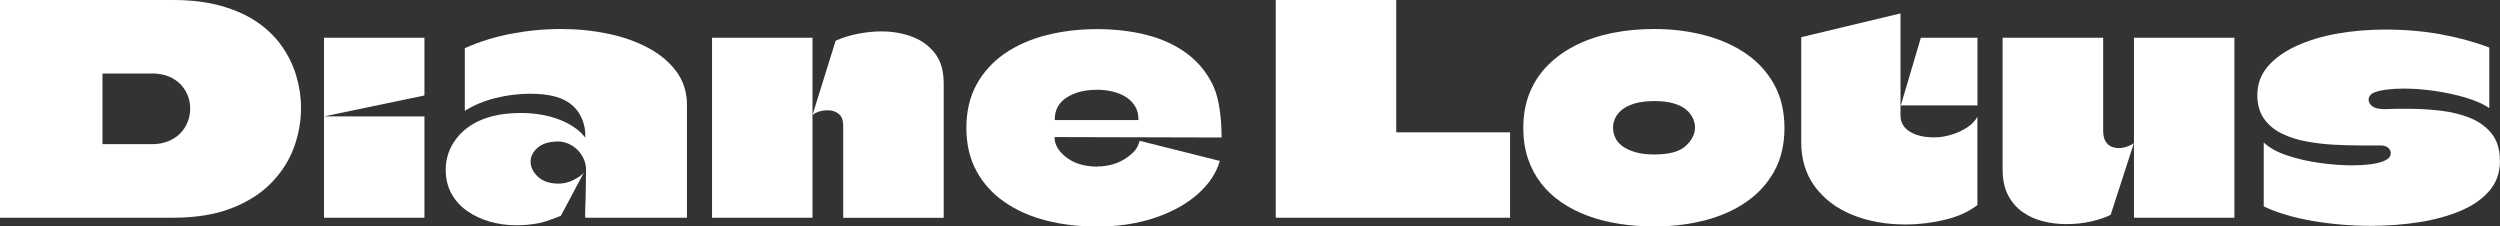
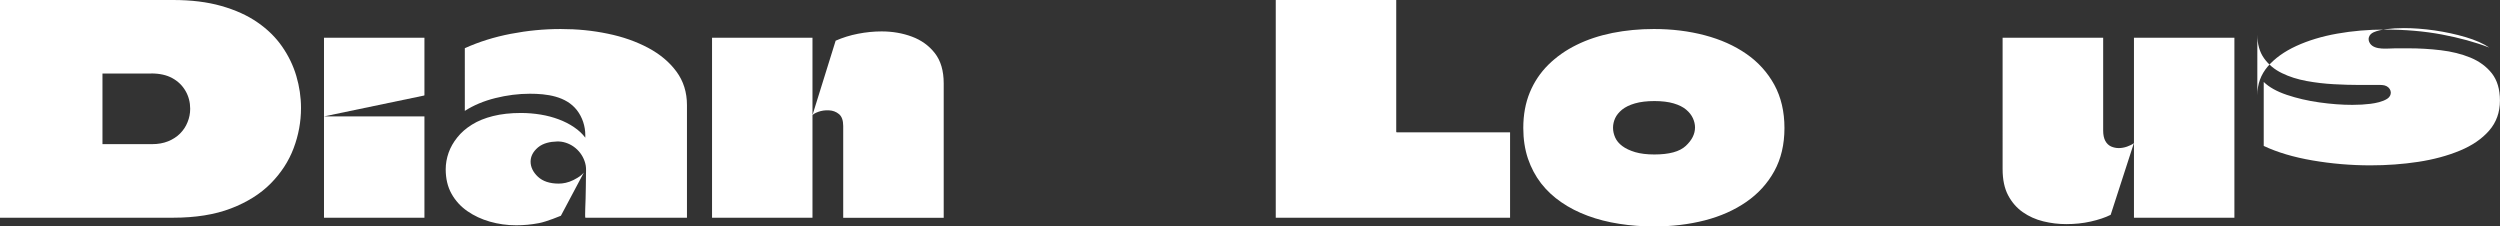
<svg xmlns="http://www.w3.org/2000/svg" id="_レイヤー_2" data-name="レイヤー 2" viewBox="0 0 406.72 36.84">
  <rect x="0" y="0" width="406.72" height="36.84" fill="#333333" stroke="none" />
  <defs>
    <style>
      .cls-1 {
        fill: #fff;
      }
    </style>
  </defs>
  <g id="design">
    <g>
      <g>
        <path class="cls-1" d="M28.15,0C31.11,0,33.73.32,36.01.97c2.28.65,4.24,1.53,5.88,2.67,1.64,1.13,2.98,2.45,4.01,3.94,1.04,1.5,1.81,3.09,2.31,4.79.5,1.7.76,3.43.76,5.2,0,2.24-.4,4.42-1.2,6.54-.8,2.13-2.05,4.04-3.73,5.74-1.68,1.7-3.84,3.05-6.47,4.06-2.63,1.01-5.77,1.51-9.42,1.51H0V0h28.15ZM24.6,11.96h-7.93v11.49h8.06c.97,0,1.84-.15,2.61-.46.77-.31,1.42-.73,1.95-1.26.53-.53.94-1.14,1.22-1.85.29-.7.43-1.43.43-2.18,0-1.06-.25-2.03-.76-2.91-.51-.88-1.22-1.57-2.15-2.08-.93-.51-2.07-.76-3.44-.76Z" />
        <path class="cls-1" d="M52.71,18.94V6.14h16.34v9.35l-.05.05c-2.71.57-5.42,1.13-8.15,1.7-2.72.57-5.44,1.13-8.15,1.7ZM52.71,35.42v-16.48h16.34v16.48h-16.34Z" />
        <path class="cls-1" d="M83.12,5.5c2.69-.52,5.39-.78,8.1-.78s5.2.25,7.65.76c2.46.5,4.65,1.28,6.59,2.31,1.94,1.04,3.47,2.33,4.6,3.87,1.13,1.54,1.7,3.35,1.7,5.43v18.33h-13.22c-1.1,0-2.2,0-3.31,0-.1-.02.04-2.92.04-3.13.02-1.28.06-2.57.06-3.85,0-.49.05-1.03-.04-1.52-.36-1.99-1.98-3.58-3.98-3.87-.24-.03-.48-.04-.72-.03-1.07.03-2.2.25-3.05.95-.02.02-.04.04-.06.05-.77.67-1.16,1.43-1.16,2.28s.39,1.7,1.19,2.45c.79.74,1.92,1.12,3.38,1.12.71,0,1.54-.15,2.4-.58.98-.5,1.34-.81,1.69-1.21l-3.73,7.02s-2.32.97-3.57,1.2c-1.24.24-2.48.35-3.71.35-1.48,0-2.9-.2-4.27-.59-1.37-.39-2.6-.97-3.68-1.72-1.09-.76-1.94-1.7-2.57-2.83-.63-1.13-.94-2.46-.94-3.97,0-.91.16-1.81.47-2.69.31-.88.79-1.72,1.42-2.5.63-.79,1.42-1.48,2.39-2.08.96-.6,2.1-1.06,3.42-1.39,1.32-.33,2.83-.5,4.53-.5,1.1,0,2.17.09,3.21.26,1.04.17,2.02.43,2.95.78.93.35,1.76.77,2.5,1.28.74.5,1.35,1.07,1.82,1.7v-.42c0-1.44-.47-2.9-1.36-4.05-1.78-2.3-4.95-2.68-7.66-2.68-1.86,0-3.73.24-5.62.71-1.89.47-3.54,1.17-4.96,2.08V7.84c2.3-1.04,4.79-1.82,7.49-2.34Z" />
        <path class="cls-1" d="M115.84,35.42V6.14h16.34v29.28h-16.34ZM137.18,35.42v-14.92c0-.91-.23-1.56-.69-1.94-.46-.38-1-.58-1.63-.61-.63-.03-1.2.05-1.72.24-.52.19-.84.38-.97.57l3.78-12.14c1.13-.5,2.35-.88,3.64-1.13,1.29-.25,2.57-.38,3.83-.38,1.76,0,3.41.28,4.94.85,1.53.57,2.77,1.46,3.73,2.69.96,1.23,1.44,2.87,1.44,4.91v21.87h-16.34Z" />
-         <path class="cls-1" d="M178.55,27.08c1.79,0,3.56-.5,4.99-1.59.58-.44,1.18-.96,1.51-1.63.15-.3.27-.63.36-.95l13.04,3.27c-.57,1.98-1.77,3.79-3.61,5.41-1.84,1.62-4.16,2.9-6.97,3.85-2.8.94-5.94,1.42-9.4,1.42-2.96,0-5.72-.33-8.29-.99-2.57-.66-4.82-1.66-6.75-3-1.94-1.34-3.46-3.01-4.56-5.03-1.1-2.01-1.65-4.36-1.65-7.04s.55-5.02,1.65-7.04c1.1-2.01,2.62-3.69,4.56-5.03,1.94-1.34,4.2-2.34,6.78-3,2.58-.66,5.34-.99,8.27-.99s5.74.33,8.24.99c2.5.66,4.66,1.68,6.47,3.05,1.81,1.37,3.21,3.1,4.2,5.2.99,2.09,1.35,5.52,1.35,8.39l-27.11-.07h-.06v.08c0,1.21.72,2.21,1.6,2.97.94.81,2.08,1.33,3.29,1.56.68.13,1.39.2,2.1.2ZM178.44,14.61c-1.98,0-3.61.42-4.9,1.25-1.29.83-1.94,2.01-1.94,3.53v.14h13.55s.06-.01.06-.04v-.11c0-.76-.17-1.44-.51-2.03-.34-.59-.82-1.09-1.42-1.5-.6-.4-1.32-.71-2.15-.93-.83-.21-1.72-.32-2.69-.32Z" />
      </g>
      <g>
        <path class="cls-1" d="M227.16,21.44s0,.06.02.07c.02.02.04.02.07.02h18.42v13.89h-38.12V0h19.6v21.44Z" />
        <path class="cls-1" d="M269.09,36.84c-1.95,0-3.84-.14-5.67-.43-1.83-.28-3.53-.72-5.1-1.3-1.57-.58-3.01-1.31-4.3-2.2-1.29-.88-2.39-1.91-3.31-3.09-.91-1.18-1.62-2.52-2.13-4.01-.5-1.49-.76-3.16-.76-4.98,0-2.14.35-4.07,1.06-5.79.71-1.72,1.72-3.22,3.02-4.51,1.31-1.29,2.84-2.37,4.6-3.23,1.76-.87,3.71-1.51,5.83-1.94,2.13-.42,4.37-.64,6.73-.64,2.96,0,5.72.34,8.29,1.02,2.57.68,4.82,1.68,6.75,3.02,1.94,1.34,3.45,3.02,4.56,5.03,1.1,2.02,1.65,4.36,1.65,7.04s-.55,5.01-1.65,7.01c-1.1,2-2.62,3.67-4.56,5.01-1.94,1.34-4.19,2.34-6.75,3-2.57.66-5.33.99-8.29.99ZM269.15,25.13c2.4,0,4.1-.46,5.1-1.39,1-.93,1.51-1.93,1.51-3.01,0-.5-.12-1.01-.35-1.51-.23-.5-.6-.97-1.1-1.39-.5-.42-1.18-.76-2.03-1.01-.85-.25-1.89-.38-3.13-.38s-2.29.13-3.16.38c-.87.25-1.56.59-2.09,1.01-.52.43-.9.89-1.13,1.39-.23.5-.35,1.02-.35,1.56s.12,1.07.35,1.59c.23.52.62.99,1.16,1.39.54.41,1.24.73,2.09.99.85.25,1.89.38,3.13.38Z" />
-         <path class="cls-1" d="M293.04,23.1V6.05l16.15-3.87v16.58c0,.6.13,1.12.4,1.56.27.44.64.81,1.13,1.11.49.3,1.06.53,1.72.68.66.16,1.4.24,2.22.24.91,0,1.84-.14,2.79-.43.94-.28,1.8-.68,2.57-1.18.77-.5,1.33-1.09,1.68-1.75v14.36c-1.35,1.07-3.1,1.87-5.24,2.39-2.14.52-4.28.78-6.42.78-3.24,0-6.15-.53-8.71-1.58-2.57-1.05-4.59-2.58-6.07-4.58-1.48-2-2.22-4.42-2.22-7.25ZM309.24,17.15l3.26-11.01h9.21v11.01h-12.47Z" />
        <path class="cls-1" d="M342.16,6.14v15.11c0,.69.12,1.25.35,1.68.24.43.55.72.94.9.39.17.81.26,1.25.26s.89-.08,1.35-.24c.46-.16.83-.35,1.11-.57l-3.78,11.67c-.88.44-1.96.8-3.24,1.09s-2.61.42-3.99.42c-1.26,0-2.5-.15-3.73-.45-1.23-.3-2.34-.8-3.33-1.49-.99-.69-1.79-1.61-2.39-2.74-.6-1.13-.9-2.55-.9-4.25V6.14h16.34ZM363.51,6.14v29.28h-16.34V6.14h16.34Z" />
-         <path class="cls-1" d="M367.24,15.49c0-1.8.57-3.35,1.7-4.68,1.14-1.32,2.68-2.43,4.64-3.33,1.96-.9,4.18-1.57,6.66-2.01,2.48-.44,5.07-.66,7.76-.66,3.32,0,6.41.27,9.25.8,2.85.54,5.43,1.24,7.73,2.13v9.84c-.98-.66-2.26-1.23-3.85-1.7-1.59-.47-3.27-.83-5.03-1.09-1.77-.25-3.43-.38-5.01-.38-1.05,0-2,.06-2.86.17-.86.11-1.54.28-2.05.5-.81.35-1.08,1.15-.59,1.85.79,1.12,2.9.77,4.13.77h2.1c1.75,0,3.5.1,5.27.31,1.77.21,3.37.61,4.82,1.2,1.45.6,2.61,1.46,3.49,2.57.87,1.12,1.31,2.59,1.31,4.42,0,1.92-.59,3.55-1.76,4.89-1.17,1.34-2.76,2.43-4.77,3.26-2.01.83-4.27,1.44-6.76,1.82-2.5.38-5.1.57-7.79.57-3.18,0-6.32-.27-9.41-.8-3.09-.53-5.74-1.32-7.94-2.36v-10.41c.87.85,2.12,1.55,3.75,2.1,1.63.55,3.39.96,5.3,1.23,1.9.27,3.7.4,5.37.4,1.08,0,2.06-.06,2.94-.17.92-.12,1.96-.33,2.73-.82.83-.53.75-1.57-.07-2.03-.42-.24-.92-.22-1.4-.22h-3.15c-1.22,0-2.58-.04-4.06-.12-1.49-.08-2.96-.25-4.43-.52-1.47-.27-2.81-.69-4.01-1.28-1.21-.58-2.18-1.39-2.91-2.41-.73-1.02-1.1-2.31-1.1-3.85Z" />
+         <path class="cls-1" d="M367.24,15.49c0-1.8.57-3.35,1.7-4.68,1.14-1.32,2.68-2.43,4.64-3.33,1.96-.9,4.18-1.57,6.66-2.01,2.48-.44,5.07-.66,7.76-.66,3.32,0,6.41.27,9.25.8,2.85.54,5.43,1.24,7.73,2.13c-.98-.66-2.26-1.23-3.85-1.7-1.59-.47-3.27-.83-5.03-1.09-1.77-.25-3.43-.38-5.01-.38-1.05,0-2,.06-2.86.17-.86.11-1.54.28-2.05.5-.81.35-1.08,1.15-.59,1.85.79,1.12,2.9.77,4.13.77h2.1c1.75,0,3.5.1,5.27.31,1.77.21,3.37.61,4.82,1.2,1.45.6,2.61,1.46,3.49,2.57.87,1.12,1.31,2.59,1.31,4.42,0,1.92-.59,3.55-1.76,4.89-1.17,1.34-2.76,2.43-4.77,3.26-2.01.83-4.27,1.44-6.76,1.82-2.5.38-5.1.57-7.79.57-3.18,0-6.32-.27-9.41-.8-3.09-.53-5.74-1.32-7.94-2.36v-10.41c.87.85,2.12,1.55,3.75,2.1,1.63.55,3.39.96,5.3,1.23,1.9.27,3.7.4,5.37.4,1.08,0,2.06-.06,2.94-.17.92-.12,1.96-.33,2.73-.82.83-.53.75-1.57-.07-2.03-.42-.24-.92-.22-1.4-.22h-3.15c-1.22,0-2.58-.04-4.06-.12-1.49-.08-2.96-.25-4.43-.52-1.47-.27-2.81-.69-4.01-1.28-1.21-.58-2.18-1.39-2.91-2.41-.73-1.02-1.1-2.31-1.1-3.85Z" />
      </g>
    </g>
  </g>
</svg>